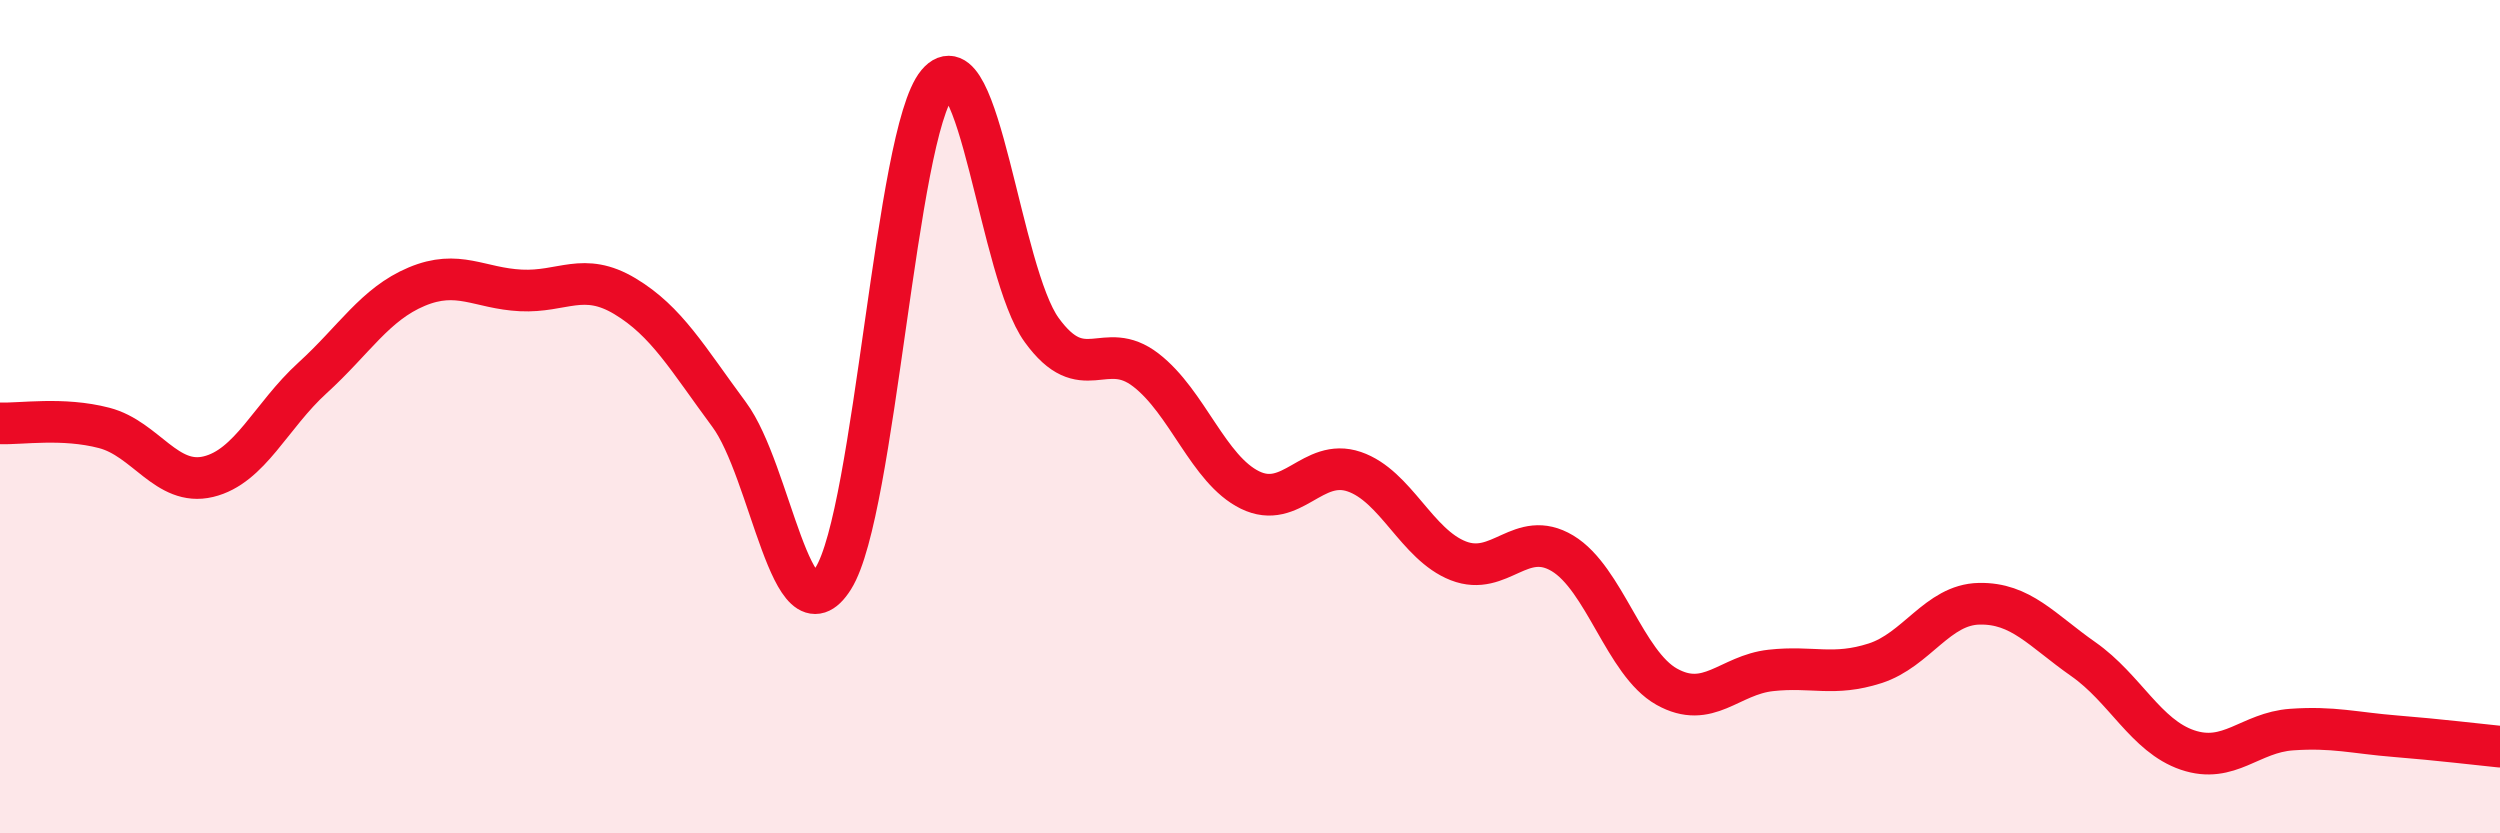
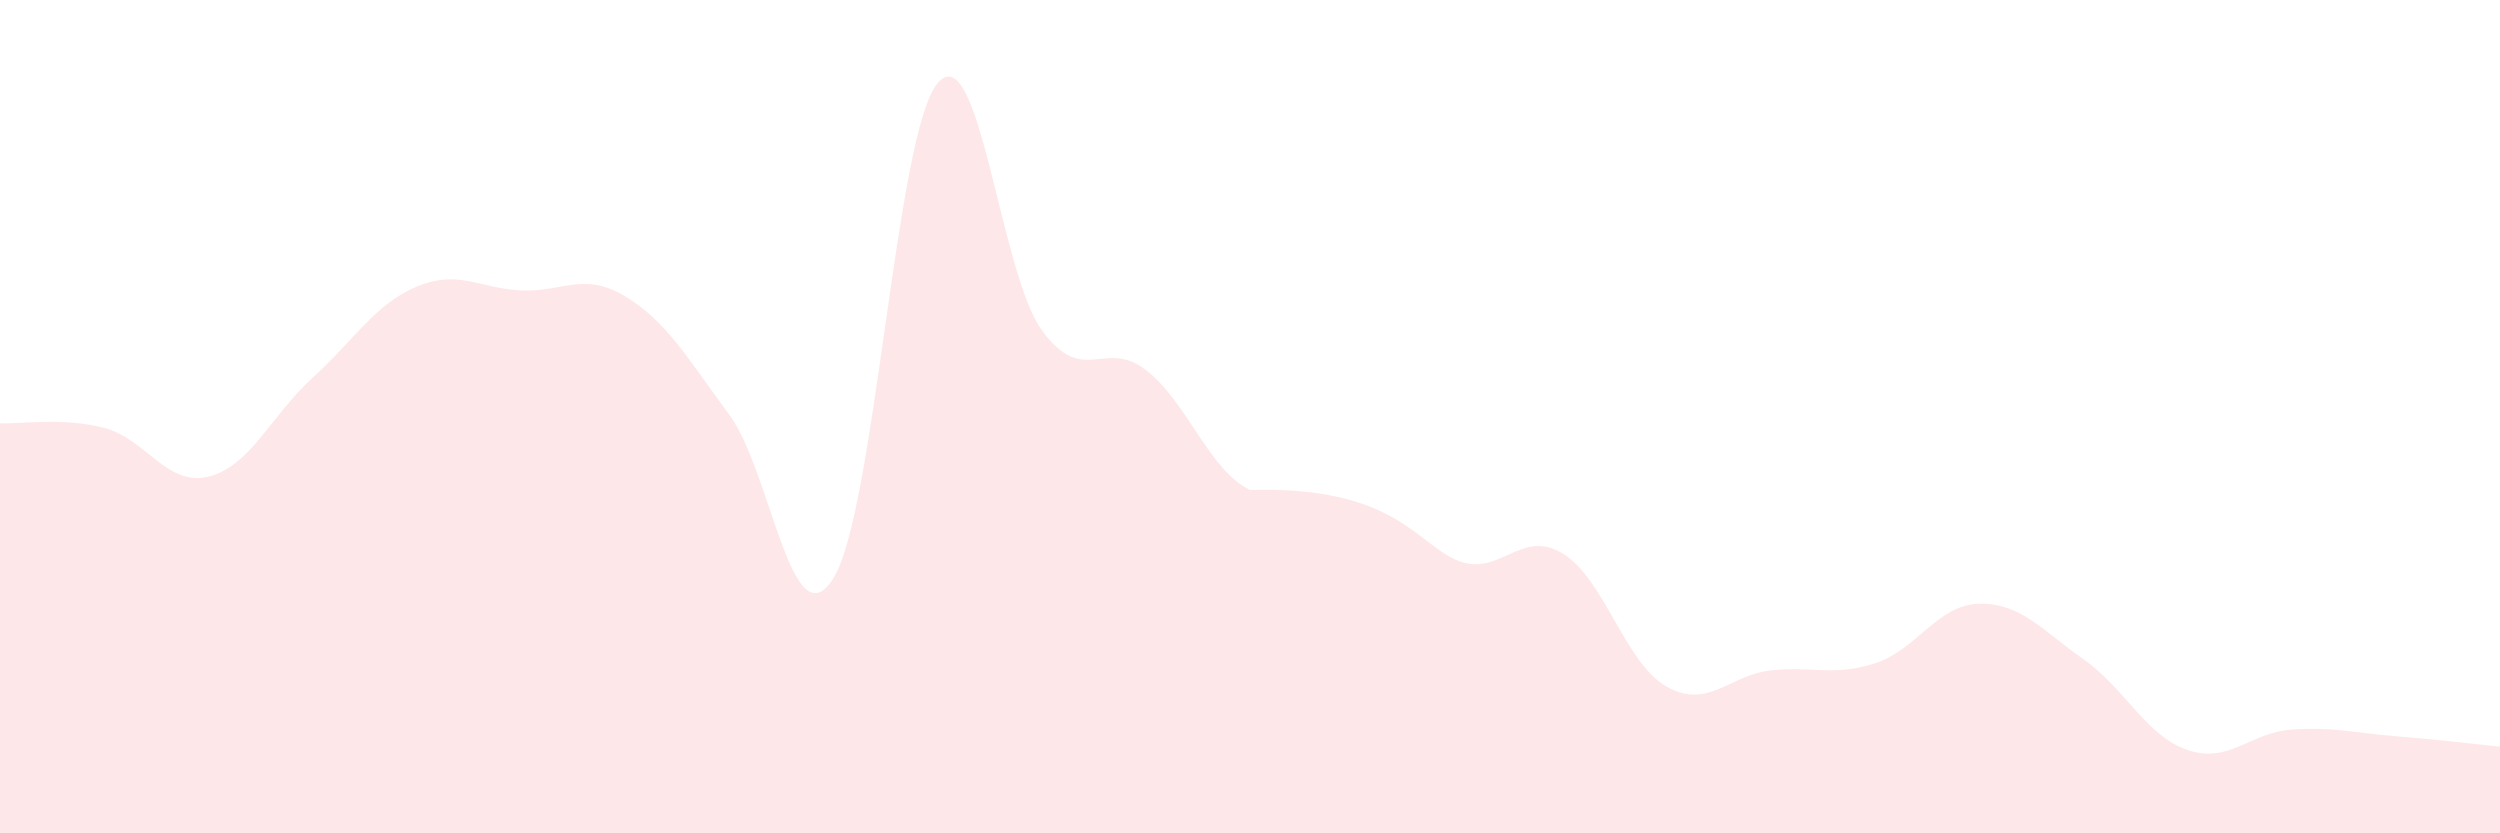
<svg xmlns="http://www.w3.org/2000/svg" width="60" height="20" viewBox="0 0 60 20">
-   <path d="M 0,10.16 C 0.5,10.18 1.5,10.01 2.5,10.27 C 3.5,10.53 4,11.68 5,11.44 C 6,11.2 6.5,9.98 7.5,9.07 C 8.5,8.16 9,7.3 10,6.88 C 11,6.46 11.5,6.92 12.5,6.97 C 13.5,7.02 14,6.51 15,7.11 C 16,7.71 16.5,8.6 17.5,9.95 C 18.5,11.3 19,15.47 20,13.88 C 21,12.29 21.5,3.19 22.5,2 C 23.5,0.81 24,6.54 25,7.92 C 26,9.3 26.5,8.11 27.5,8.88 C 28.5,9.65 29,11.27 30,11.76 C 31,12.25 31.5,10.98 32.5,11.32 C 33.5,11.66 34,13.07 35,13.46 C 36,13.85 36.5,12.68 37.5,13.28 C 38.5,13.88 39,15.92 40,16.48 C 41,17.04 41.5,16.2 42.5,16.09 C 43.5,15.98 44,16.24 45,15.92 C 46,15.6 46.5,14.51 47.5,14.49 C 48.5,14.47 49,15.12 50,15.82 C 51,16.52 51.5,17.66 52.5,18 C 53.5,18.34 54,17.58 55,17.51 C 56,17.44 56.5,17.59 57.5,17.67 C 58.5,17.75 59.5,17.87 60,17.92L60 20L0 20Z" fill="#EB0A25" opacity="0.1" stroke-linecap="round" stroke-linejoin="round" />
-   <path d="M 0,10.16 C 0.5,10.18 1.5,10.01 2.5,10.27 C 3.5,10.53 4,11.68 5,11.44 C 6,11.2 6.5,9.98 7.5,9.07 C 8.5,8.16 9,7.3 10,6.88 C 11,6.46 11.5,6.92 12.5,6.97 C 13.5,7.02 14,6.51 15,7.11 C 16,7.71 16.5,8.6 17.5,9.95 C 18.5,11.3 19,15.47 20,13.88 C 21,12.29 21.5,3.19 22.5,2 C 23.5,0.81 24,6.54 25,7.92 C 26,9.3 26.5,8.11 27.5,8.88 C 28.5,9.65 29,11.27 30,11.76 C 31,12.25 31.5,10.98 32.5,11.32 C 33.5,11.66 34,13.07 35,13.46 C 36,13.85 36.5,12.68 37.5,13.28 C 38.5,13.88 39,15.92 40,16.48 C 41,17.04 41.5,16.2 42.5,16.09 C 43.5,15.98 44,16.24 45,15.92 C 46,15.6 46.5,14.51 47.5,14.49 C 48.5,14.47 49,15.12 50,15.82 C 51,16.52 51.5,17.66 52.5,18 C 53.5,18.34 54,17.58 55,17.51 C 56,17.44 56.5,17.59 57.5,17.67 C 58.5,17.75 59.5,17.87 60,17.92" stroke="#EB0A25" stroke-width="1" fill="none" stroke-linecap="round" stroke-linejoin="round" />
+   <path d="M 0,10.16 C 0.5,10.18 1.5,10.01 2.5,10.27 C 3.5,10.53 4,11.68 5,11.44 C 6,11.2 6.5,9.98 7.5,9.07 C 8.5,8.16 9,7.3 10,6.88 C 11,6.46 11.5,6.92 12.5,6.97 C 13.5,7.02 14,6.51 15,7.11 C 16,7.71 16.5,8.6 17.5,9.95 C 18.5,11.3 19,15.47 20,13.88 C 21,12.29 21.5,3.19 22.5,2 C 23.5,0.81 24,6.54 25,7.92 C 26,9.3 26.5,8.11 27.5,8.88 C 28.5,9.65 29,11.27 30,11.76 C 33.5,11.66 34,13.07 35,13.46 C 36,13.85 36.5,12.68 37.5,13.28 C 38.5,13.88 39,15.92 40,16.48 C 41,17.04 41.5,16.2 42.5,16.09 C 43.5,15.98 44,16.24 45,15.92 C 46,15.6 46.5,14.51 47.5,14.49 C 48.5,14.47 49,15.12 50,15.82 C 51,16.52 51.5,17.66 52.5,18 C 53.5,18.34 54,17.58 55,17.51 C 56,17.44 56.5,17.59 57.5,17.67 C 58.5,17.75 59.5,17.87 60,17.92L60 20L0 20Z" fill="#EB0A25" opacity="0.1" stroke-linecap="round" stroke-linejoin="round" />
</svg>